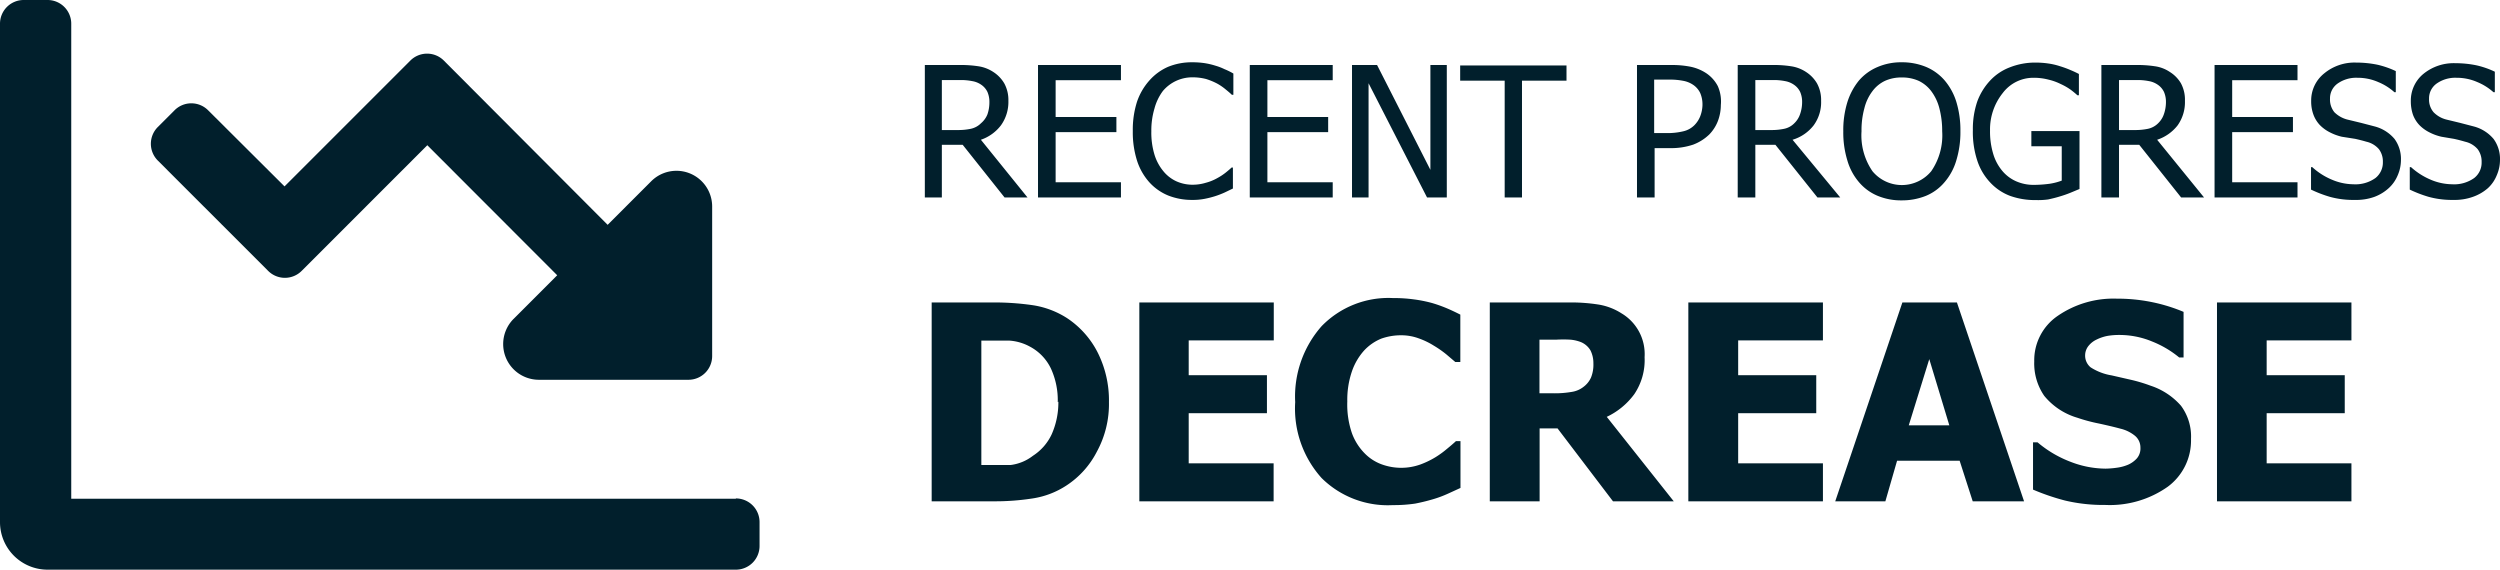
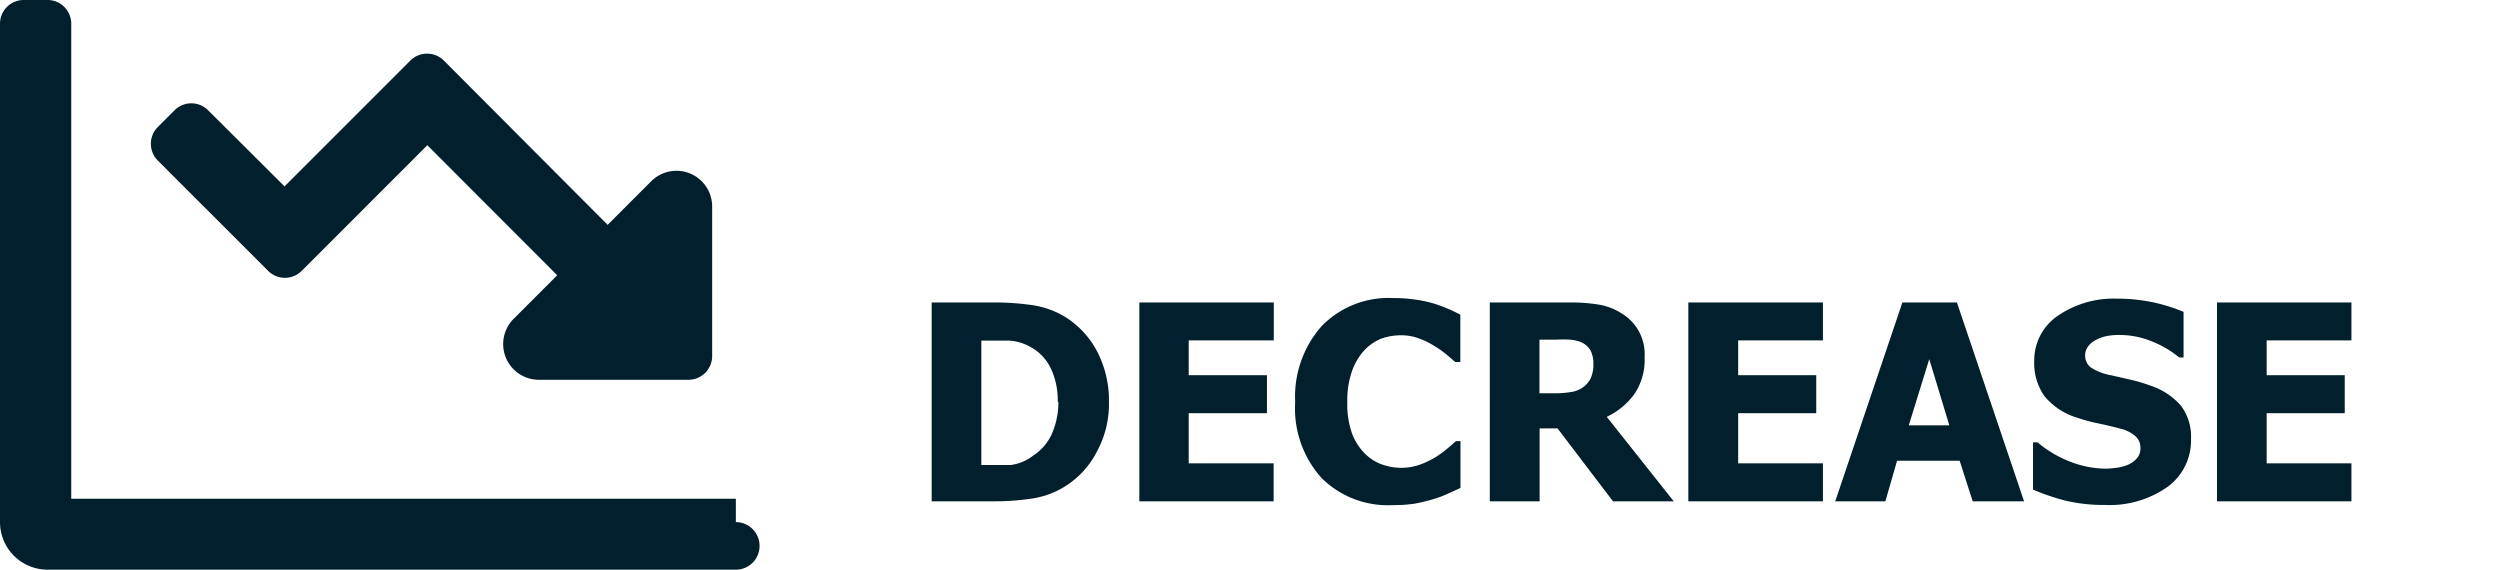
<svg xmlns="http://www.w3.org/2000/svg" viewBox="0 0 164.57 37.5">
  <g style="isolation:isolate" fill="#011f2c">
    <g style="isolation:isolate">
-       <path d="M67.64 13h-1.51l-2.76-3.47H62V13h-1.12V4.28h2.25a7.54 7.54 0 0 1 1.26.08 2.43 2.43 0 0 1 1 .38 2.24 2.24 0 0 1 .72.75 2.28 2.28 0 0 1 .27 1.15 2.63 2.63 0 0 1-.49 1.61 2.8 2.8 0 0 1-1.32.95Zm-2.51-6.27a1.65 1.65 0 0 0-.13-.68 1.2 1.2 0 0 0-.42-.48 1.46 1.46 0 0 0-.58-.23 3.79 3.79 0 0 0-.82-.07H62v3.29h1a4.07 4.07 0 0 0 .9-.08 1.34 1.34 0 0 0 .68-.37 1.48 1.48 0 0 0 .42-.58 2.41 2.41 0 0 0 .13-.8ZM68.33 13V4.28h5.46v1h-4.3V7.7h4v1h-4V12h4.3v1ZM78.47 13.16a4.22 4.22 0 0 1-1.57-.29 3.44 3.44 0 0 1-1.24-.87 3.94 3.94 0 0 1-.81-1.42 6.16 6.16 0 0 1-.28-1.95 6.07 6.07 0 0 1 .27-1.91 4.07 4.07 0 0 1 .82-1.42 3.53 3.53 0 0 1 1.23-.9 4.11 4.11 0 0 1 1.6-.3 5.4 5.4 0 0 1 .83.06 4.92 4.92 0 0 1 .71.17 3.69 3.69 0 0 1 .57.22 4.6 4.6 0 0 1 .59.29v1.4h-.1c-.1-.1-.23-.21-.39-.34a3.45 3.45 0 0 0-.58-.4 4.3 4.3 0 0 0-.73-.3 3.54 3.54 0 0 0-.91-.11 2.53 2.53 0 0 0-1.93.9A3.37 3.37 0 0 0 76 7.13a5.08 5.08 0 0 0-.21 1.52 5 5 0 0 0 .21 1.54 3.16 3.16 0 0 0 .59 1.09 2.39 2.39 0 0 0 .86.66 2.62 2.62 0 0 0 1 .22 3 3 0 0 0 .93-.13 3.1 3.1 0 0 0 .76-.31 3.62 3.62 0 0 0 .56-.37c.16-.13.28-.23.37-.32h.09v1.38l-.54.26a5.8 5.8 0 0 1-.62.24 6.17 6.17 0 0 1-.71.18 4 4 0 0 1-.82.07ZM82.27 13V4.28h5.46v1h-4.3V7.7h4v1h-4V12h4.3v1ZM95.24 13h-1.3l-3.85-7.52V13H89V4.28h1.65l3.51 6.9v-6.9h1.08ZM99.05 13V5.31h-2.93v-1h7v1h-2.93V13ZM113.28 6.91a3 3 0 0 1-.2 1.07 2.61 2.61 0 0 1-.56.87 3.08 3.08 0 0 1-1.06.67 4.5 4.5 0 0 1-1.54.23h-1V13h-1.16V4.28H110a6.19 6.19 0 0 1 1.32.12 3 3 0 0 1 1 .42 2.3 2.3 0 0 1 .76.85 2.5 2.5 0 0 1 .2 1.24Zm-1.21 0a1.89 1.89 0 0 0-.15-.79 1.36 1.36 0 0 0-.47-.54 1.71 1.71 0 0 0-.65-.26 4.51 4.51 0 0 0-.91-.08h-1v3.52h.79a4.41 4.41 0 0 0 1.14-.12 1.5 1.5 0 0 0 .72-.4 1.76 1.76 0 0 0 .38-.58 2.22 2.22 0 0 0 .15-.72ZM121.14 13h-1.5l-2.77-3.47h-1.32V13h-1.16V4.28h2.25a7.33 7.33 0 0 1 1.25.08 2.43 2.43 0 0 1 1 .38 2.24 2.24 0 0 1 .72.75 2.28 2.28 0 0 1 .27 1.15 2.57 2.57 0 0 1-.49 1.61 2.76 2.76 0 0 1-1.39.95Zm-2.51-6.27a1.65 1.65 0 0 0-.13-.68 1.2 1.2 0 0 0-.42-.48 1.46 1.46 0 0 0-.57-.23 3.75 3.75 0 0 0-.81-.07h-1.15v3.29h1a4 4 0 0 0 .89-.08 1.3 1.3 0 0 0 .68-.37 1.48 1.48 0 0 0 .37-.58 2.41 2.41 0 0 0 .14-.8ZM128 5.28a4 4 0 0 1 .78 1.42 6.4 6.4 0 0 1 .27 1.94 6.36 6.36 0 0 1-.27 1.92A3.86 3.86 0 0 1 128 12a3.19 3.19 0 0 1-1.24.9 4.22 4.22 0 0 1-1.57.29 4 4 0 0 1-1.59-.3 3.24 3.24 0 0 1-1.22-.89 3.84 3.84 0 0 1-.77-1.43 6.27 6.27 0 0 1-.27-1.92 6.25 6.25 0 0 1 .27-1.93 4.26 4.26 0 0 1 .77-1.43 3.32 3.32 0 0 1 1.22-.88 3.92 3.92 0 0 1 1.59-.31 4.13 4.13 0 0 1 1.61.31 3.31 3.31 0 0 1 1.2.87Zm-.15 3.36a5.82 5.82 0 0 0-.19-1.53 3.19 3.19 0 0 0-.53-1.11 2.25 2.25 0 0 0-.83-.68 2.64 2.64 0 0 0-1.1-.22 2.59 2.59 0 0 0-1.11.22 2.21 2.21 0 0 0-.83.68 3.07 3.07 0 0 0-.53 1.12 5.45 5.45 0 0 0-.19 1.52 4.16 4.16 0 0 0 .72 2.63 2.51 2.51 0 0 0 3.87 0 4.16 4.16 0 0 0 .72-2.63ZM134 13.17a4.83 4.83 0 0 1-1.69-.28A3.44 3.44 0 0 1 131 12a3.82 3.82 0 0 1-.84-1.43 6 6 0 0 1-.29-2 5.6 5.6 0 0 1 .29-1.89 4.09 4.09 0 0 1 .84-1.37 3.44 3.44 0 0 1 1.31-.88 4.52 4.52 0 0 1 1.69-.31 5.73 5.73 0 0 1 .84.06 4.56 4.56 0 0 1 .77.18 6.86 6.86 0 0 1 .66.24c.24.1.43.19.58.27v1.4h-.1a5.54 5.54 0 0 0-.45-.37 3.92 3.92 0 0 0-.65-.37 3.67 3.67 0 0 0-.81-.29 3.81 3.81 0 0 0-1-.12 2.52 2.52 0 0 0-2 1 3.83 3.83 0 0 0-.84 2.47 5.08 5.08 0 0 0 .21 1.54 3.1 3.1 0 0 0 .59 1.11 2.48 2.48 0 0 0 .91.69 2.84 2.84 0 0 0 1.19.24 8.07 8.07 0 0 0 1-.07 3.9 3.9 0 0 0 .82-.21V9.63h-2v-1h3.17v3.81l-.6.25a7.21 7.21 0 0 1-.69.24c-.29.09-.55.15-.78.2a5 5 0 0 1-.82.04ZM145.09 13h-1.51l-2.76-3.47h-1.33V13h-1.16V4.28h2.25a7.54 7.54 0 0 1 1.26.08 2.33 2.33 0 0 1 1 .38 2.18 2.18 0 0 1 .73.75 2.28 2.28 0 0 1 .26 1.15 2.63 2.63 0 0 1-.48 1.61 2.83 2.83 0 0 1-1.35.95Zm-2.51-6.27a1.65 1.65 0 0 0-.13-.68 1.2 1.2 0 0 0-.42-.48 1.46 1.46 0 0 0-.57-.23 3.79 3.79 0 0 0-.82-.07h-1.15v3.29h1a4.13 4.13 0 0 0 .9-.08 1.34 1.34 0 0 0 .68-.37 1.48 1.48 0 0 0 .37-.58 2.41 2.41 0 0 0 .14-.8ZM145.78 13V4.28h5.46v1h-4.3V7.7h4v1h-4V12h4.3v1ZM155 13.16a5.77 5.77 0 0 1-1.62-.2 8.1 8.1 0 0 1-1.25-.48V11h.08a4.43 4.43 0 0 0 1.3.83 3.68 3.68 0 0 0 1.4.3 2.27 2.27 0 0 0 1.46-.41 1.3 1.3 0 0 0 .49-1.05 1.35 1.35 0 0 0-.26-.85 1.53 1.53 0 0 0-.82-.49c-.27-.08-.52-.14-.74-.19l-.89-.14a3.42 3.42 0 0 1-.8-.3 2.46 2.46 0 0 1-.64-.47 2 2 0 0 1-.42-.68 2.5 2.5 0 0 1-.15-.9 2.28 2.28 0 0 1 .86-1.82 3.13 3.13 0 0 1 2.11-.71 6.89 6.89 0 0 1 1.39.14 6 6 0 0 1 1.21.42v1.39h-.09a3.7 3.7 0 0 0-1.07-.67 3.35 3.35 0 0 0-1.36-.28 2.12 2.12 0 0 0-1.31.38 1.19 1.19 0 0 0-.5 1 1.32 1.32 0 0 0 .29.89 1.88 1.88 0 0 0 .85.48l.91.22.88.23a2.55 2.55 0 0 1 1.32.83 2.24 2.24 0 0 1 .42 1.38 2.53 2.53 0 0 1-.21 1 2.36 2.36 0 0 1-.59.85 2.89 2.89 0 0 1-.95.58 3.58 3.58 0 0 1-1.3.2ZM161.5 13.16a5.82 5.82 0 0 1-1.62-.2 8.1 8.1 0 0 1-1.25-.48V11h.08a4.57 4.57 0 0 0 1.3.83 3.68 3.68 0 0 0 1.4.3 2.27 2.27 0 0 0 1.46-.41 1.28 1.28 0 0 0 .49-1.05 1.35 1.35 0 0 0-.26-.85 1.53 1.53 0 0 0-.82-.49c-.27-.08-.51-.14-.74-.19l-.83-.14a3.34 3.34 0 0 1-.81-.3 2.46 2.46 0 0 1-.64-.47 2 2 0 0 1-.42-.68 2.74 2.74 0 0 1-.14-.9 2.27 2.27 0 0 1 .82-1.78 3.15 3.15 0 0 1 2.11-.71 6.89 6.89 0 0 1 1.39.14 5.76 5.76 0 0 1 1.21.42v1.35h-.09a3.7 3.7 0 0 0-1.07-.67 3.35 3.35 0 0 0-1.36-.28 2.12 2.12 0 0 0-1.31.38 1.19 1.19 0 0 0-.5 1 1.28 1.28 0 0 0 .3.89 1.79 1.79 0 0 0 .84.48l.91.22.88.23a2.55 2.55 0 0 1 1.32.83 2.24 2.24 0 0 1 .42 1.38 2.53 2.53 0 0 1-.21 1 2.34 2.34 0 0 1-.58.85 3 3 0 0 1-1 .58 3.58 3.58 0 0 1-1.28.2Z" />
-     </g>
+       </g>
    <g style="isolation:isolate">
      <path d="M73 26.47a6.55 6.55 0 0 1-.8 3.27 5.82 5.82 0 0 1-2 2.22 5.58 5.58 0 0 1-2.22.85 15.92 15.92 0 0 1-2.55.19h-4.1V19.91h4.06a17.56 17.56 0 0 1 2.59.18 5.77 5.77 0 0 1 2.26.85 5.93 5.93 0 0 1 2 2.23 7 7 0 0 1 .76 3.3Zm-3.37 0a5 5 0 0 0-.45-2.21 3.18 3.18 0 0 0-1.36-1.43 3.27 3.27 0 0 0-1.4-.41H64.6v8.19H66.53A3 3 0 0 0 68 30a3.38 3.38 0 0 0 1.23-1.41 5.15 5.15 0 0 0 .44-2.15ZM75 33V19.91h8.85v2.5h-5.6v2.29h5.15v2.5h-5.15v3.3h5.59V33ZM91.7 33.25a6.19 6.19 0 0 1-4.7-1.78 6.84 6.84 0 0 1-1.74-5 7 7 0 0 1 1.74-5 6.13 6.13 0 0 1 4.68-1.85 10 10 0 0 1 1.41.09 9 9 0 0 1 1.19.24 9.28 9.28 0 0 1 1 .36c.35.15.63.29.85.4v3.12h-.33l-.6-.51a6.9 6.9 0 0 0-.82-.57 5 5 0 0 0-1-.48 3.33 3.33 0 0 0-1.14-.2 3.91 3.91 0 0 0-1.31.22 3.2 3.2 0 0 0-1.13.78 4 4 0 0 0-.8 1.36 5.78 5.78 0 0 0-.31 2 5.8 5.8 0 0 0 .31 2.1 3.69 3.69 0 0 0 .86 1.34 3 3 0 0 0 1.13.71 3.74 3.74 0 0 0 2.5 0 5.72 5.72 0 0 0 1-.48 6.13 6.13 0 0 0 .77-.56c.22-.18.42-.35.58-.5h.3v3.08l-.83.38a7.28 7.28 0 0 1-1 .37c-.41.12-.79.21-1.15.28a9.45 9.45 0 0 1-1.46.1ZM110.18 33h-4l-3.65-4.8h-1.18V33h-3.28V19.91h5.27a11.62 11.62 0 0 1 1.9.14 4 4 0 0 1 1.49.57 3.12 3.12 0 0 1 1.53 2.89 4 4 0 0 1-.68 2.44 4.77 4.77 0 0 1-1.81 1.49Zm-5.29-9.08a1.87 1.87 0 0 0-.19-.85 1.32 1.32 0 0 0-.63-.55 2.49 2.49 0 0 0-.69-.16 8.23 8.23 0 0 0-.94 0h-1.1v3.53h.94a6.47 6.47 0 0 0 1.17-.09 1.66 1.66 0 0 0 .81-.35 1.56 1.56 0 0 0 .47-.59 2.27 2.27 0 0 0 .16-.94ZM111.14 33V19.91H120v2.5h-5.58v2.29h5.14v2.5h-5.14v3.3H120V33ZM120.81 33l4.42-13.09h3.59L133.24 33h-3.38l-.86-2.67h-4.12l-.77 2.67Zm7.51-5L127 23.64 125.65 28ZM138.58 33.24a10.93 10.93 0 0 1-2.64-.29 14.91 14.91 0 0 1-2.11-.72v-3.11h.3a7.44 7.44 0 0 0 2.17 1.28 6.47 6.47 0 0 0 2.3.45 5.86 5.86 0 0 0 .74-.06 2.87 2.87 0 0 0 .75-.2 1.73 1.73 0 0 0 .58-.42 1 1 0 0 0 .23-.7 1 1 0 0 0-.38-.8 2.37 2.37 0 0 0-.93-.45c-.44-.12-.92-.23-1.42-.34a10.85 10.85 0 0 1-1.42-.38 4.43 4.43 0 0 1-2.18-1.44 3.76 3.76 0 0 1-.66-2.27 3.54 3.54 0 0 1 1.55-3 6.47 6.47 0 0 1 3.89-1.13 11.34 11.34 0 0 1 2.32.23 11 11 0 0 1 2.07.64v3h-.29a6.64 6.64 0 0 0-1.78-1.05 5.59 5.59 0 0 0-2.16-.43 4.54 4.54 0 0 0-.77.06 2.77 2.77 0 0 0-.72.24 1.49 1.49 0 0 0-.53.41 1 1 0 0 0-.23.62 1 1 0 0 0 .36.8 3.62 3.62 0 0 0 1.38.53l1.27.29a10.33 10.33 0 0 1 1.3.39 4.54 4.54 0 0 1 2 1.32 3.4 3.4 0 0 1 .66 2.19 3.78 3.78 0 0 1-1.53 3.14 6.62 6.62 0 0 1-4.12 1.2ZM145.94 33V19.91h8.85v2.5h-5.58v2.29h5.14v2.5h-5.14v3.3h5.58V33Z" />
    </g>
  </g>
-   <path d="M17.65 17.83a1.56 1.56 0 0 0 2.21 0l8.27-8.27 8.55 8.56L33.8 21a2.35 2.35 0 0 0 1.66 4h9.85a1.56 1.56 0 0 0 1.57-1.56v-9.86a2.35 2.35 0 0 0-4-1.66L40 14.8 29.23 4A1.56 1.56 0 0 0 27 4l-8.27 8.27-5.03-5.01a1.56 1.56 0 0 0-2.21 0l-1.1 1.1a1.56 1.56 0 0 0 0 2.21Zm30.79 15H4.69V1.56A1.56 1.56 0 0 0 3.13 0H1.56A1.56 1.56 0 0 0 0 1.56v32.82a3.13 3.13 0 0 0 3.13 3.12h45.31A1.56 1.56 0 0 0 50 35.94v-1.56a1.56 1.56 0 0 0-1.56-1.57Z" fill="#011f2c" />
+   <path d="M17.65 17.83a1.56 1.56 0 0 0 2.21 0l8.27-8.27 8.55 8.56L33.8 21a2.35 2.35 0 0 0 1.66 4h9.85a1.56 1.56 0 0 0 1.57-1.56v-9.86a2.35 2.35 0 0 0-4-1.66L40 14.8 29.23 4A1.56 1.56 0 0 0 27 4l-8.27 8.27-5.03-5.01a1.56 1.56 0 0 0-2.21 0l-1.1 1.1a1.56 1.56 0 0 0 0 2.21Zm30.79 15H4.69V1.56A1.56 1.56 0 0 0 3.13 0H1.56A1.56 1.56 0 0 0 0 1.56v32.82a3.13 3.13 0 0 0 3.13 3.12h45.31A1.56 1.56 0 0 0 50 35.94a1.56 1.56 0 0 0-1.56-1.57Z" fill="#011f2c" />
</svg>